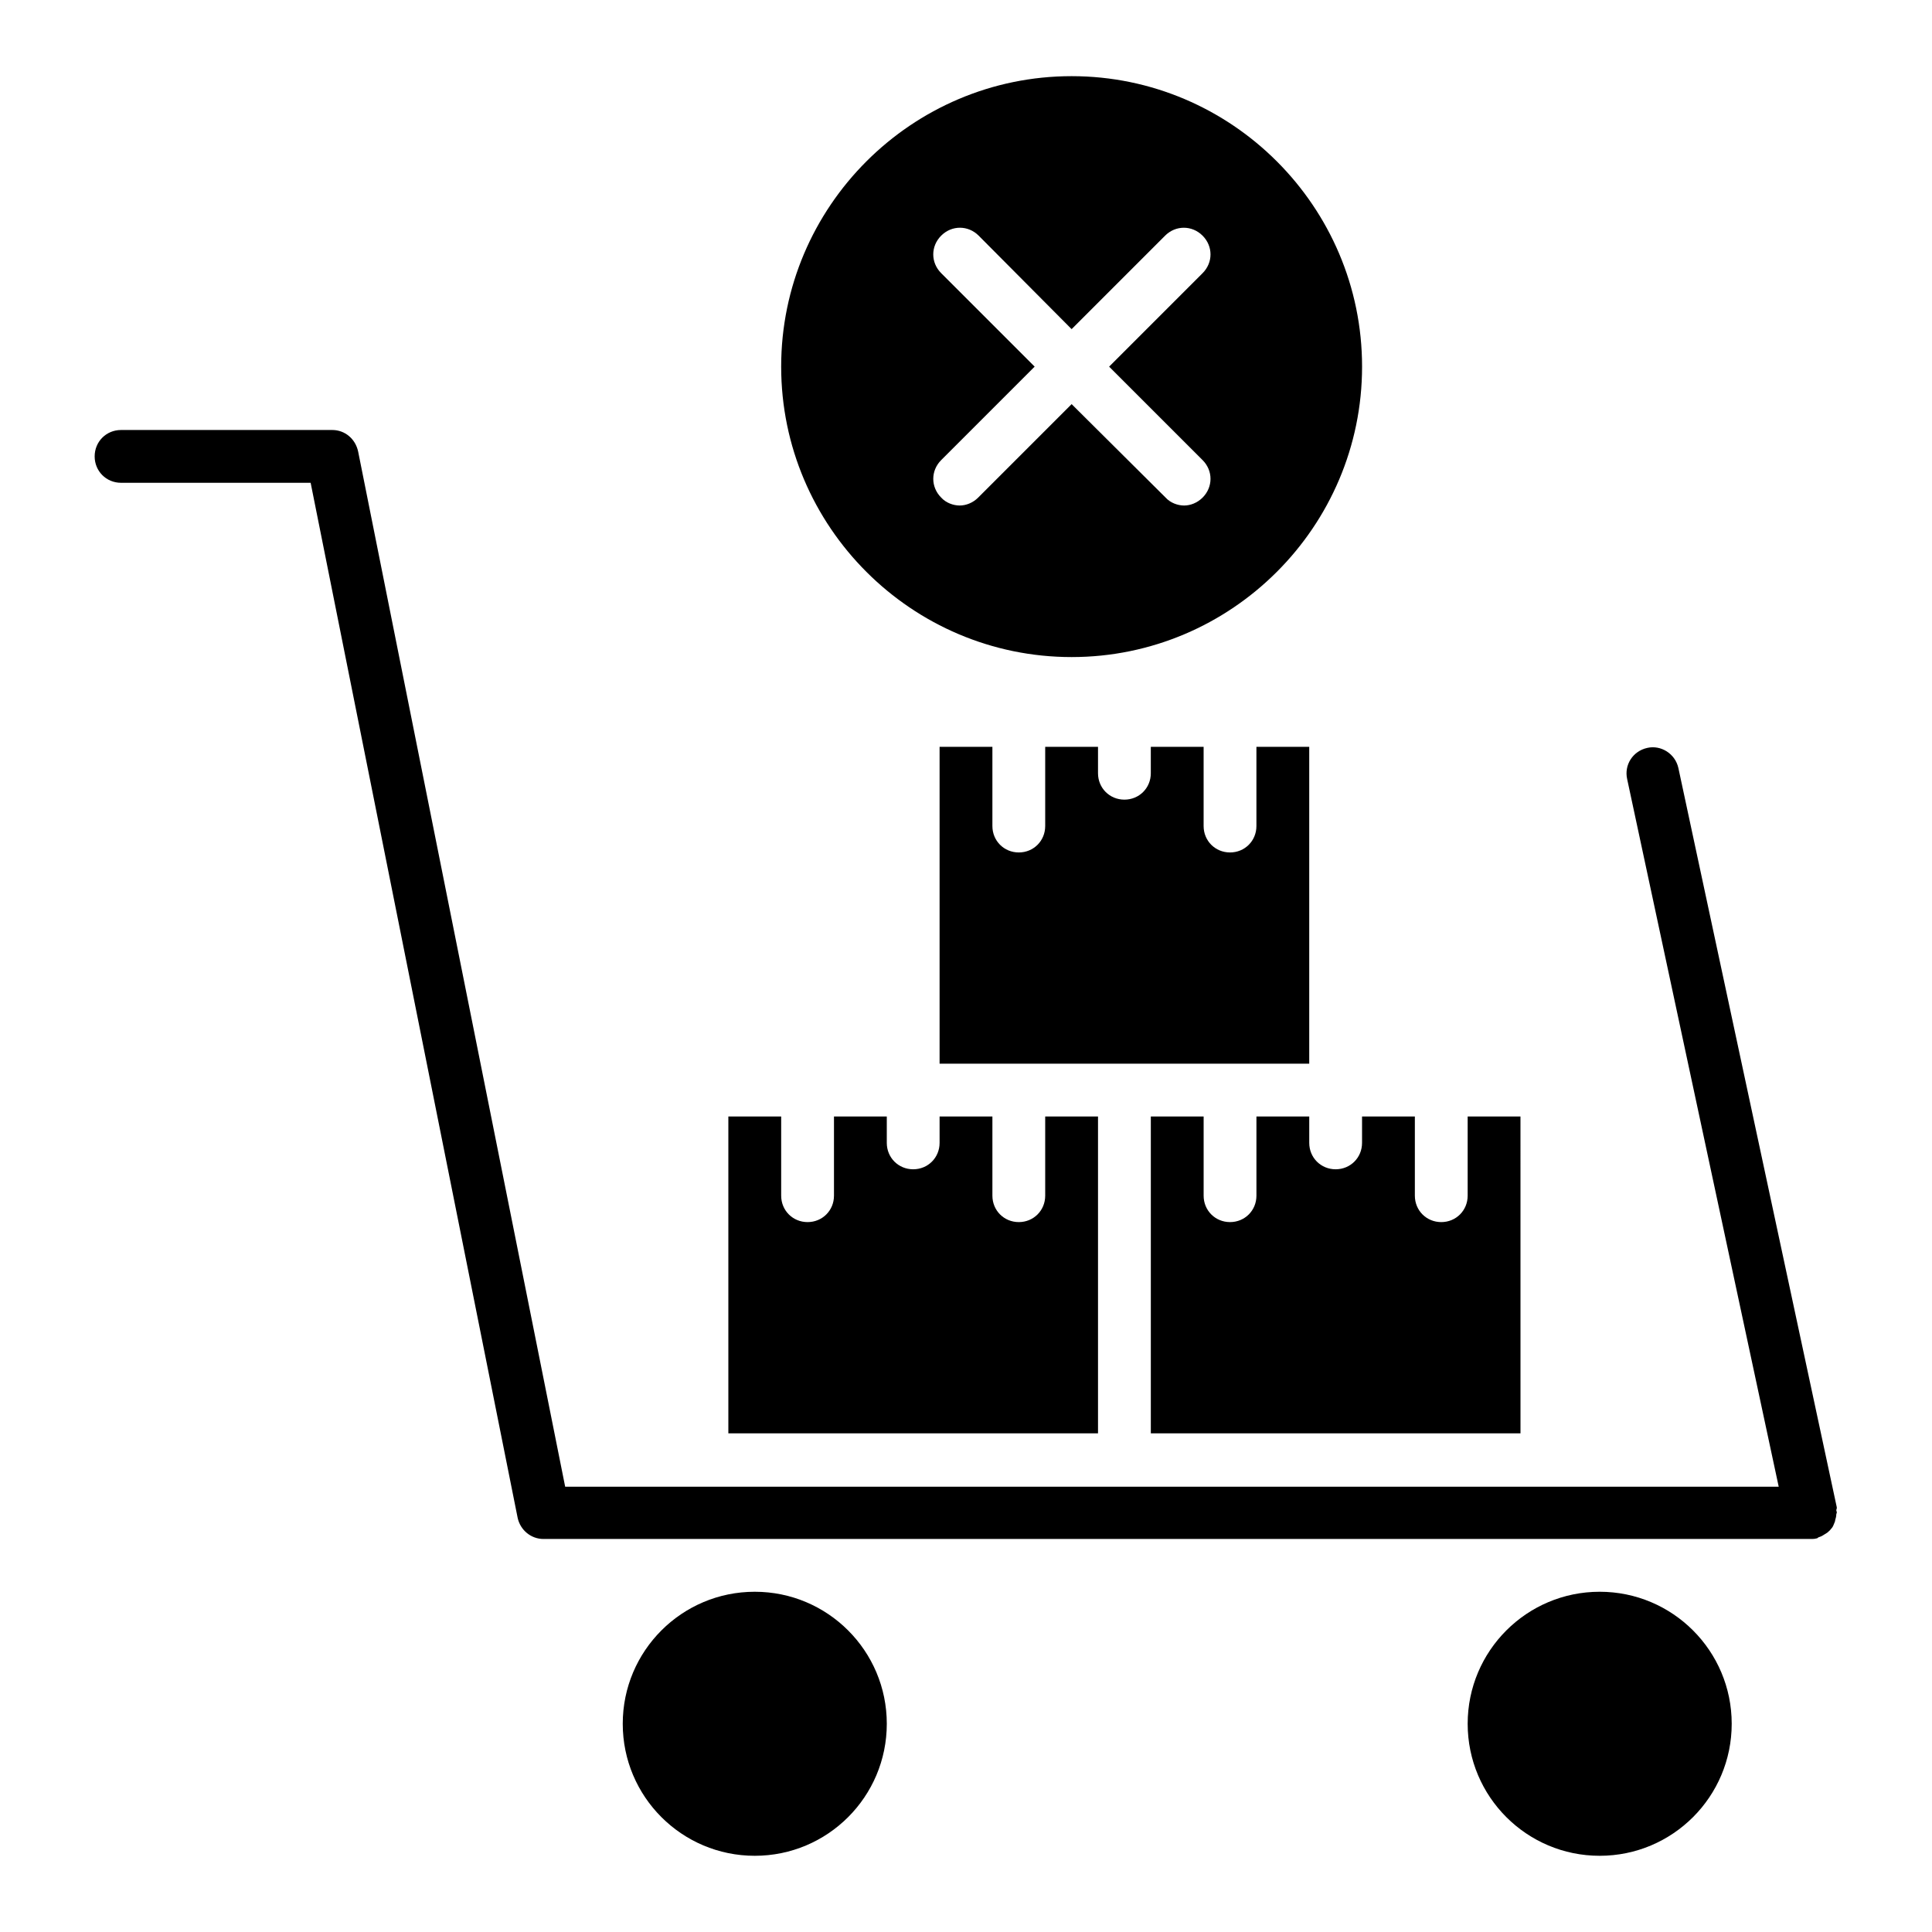
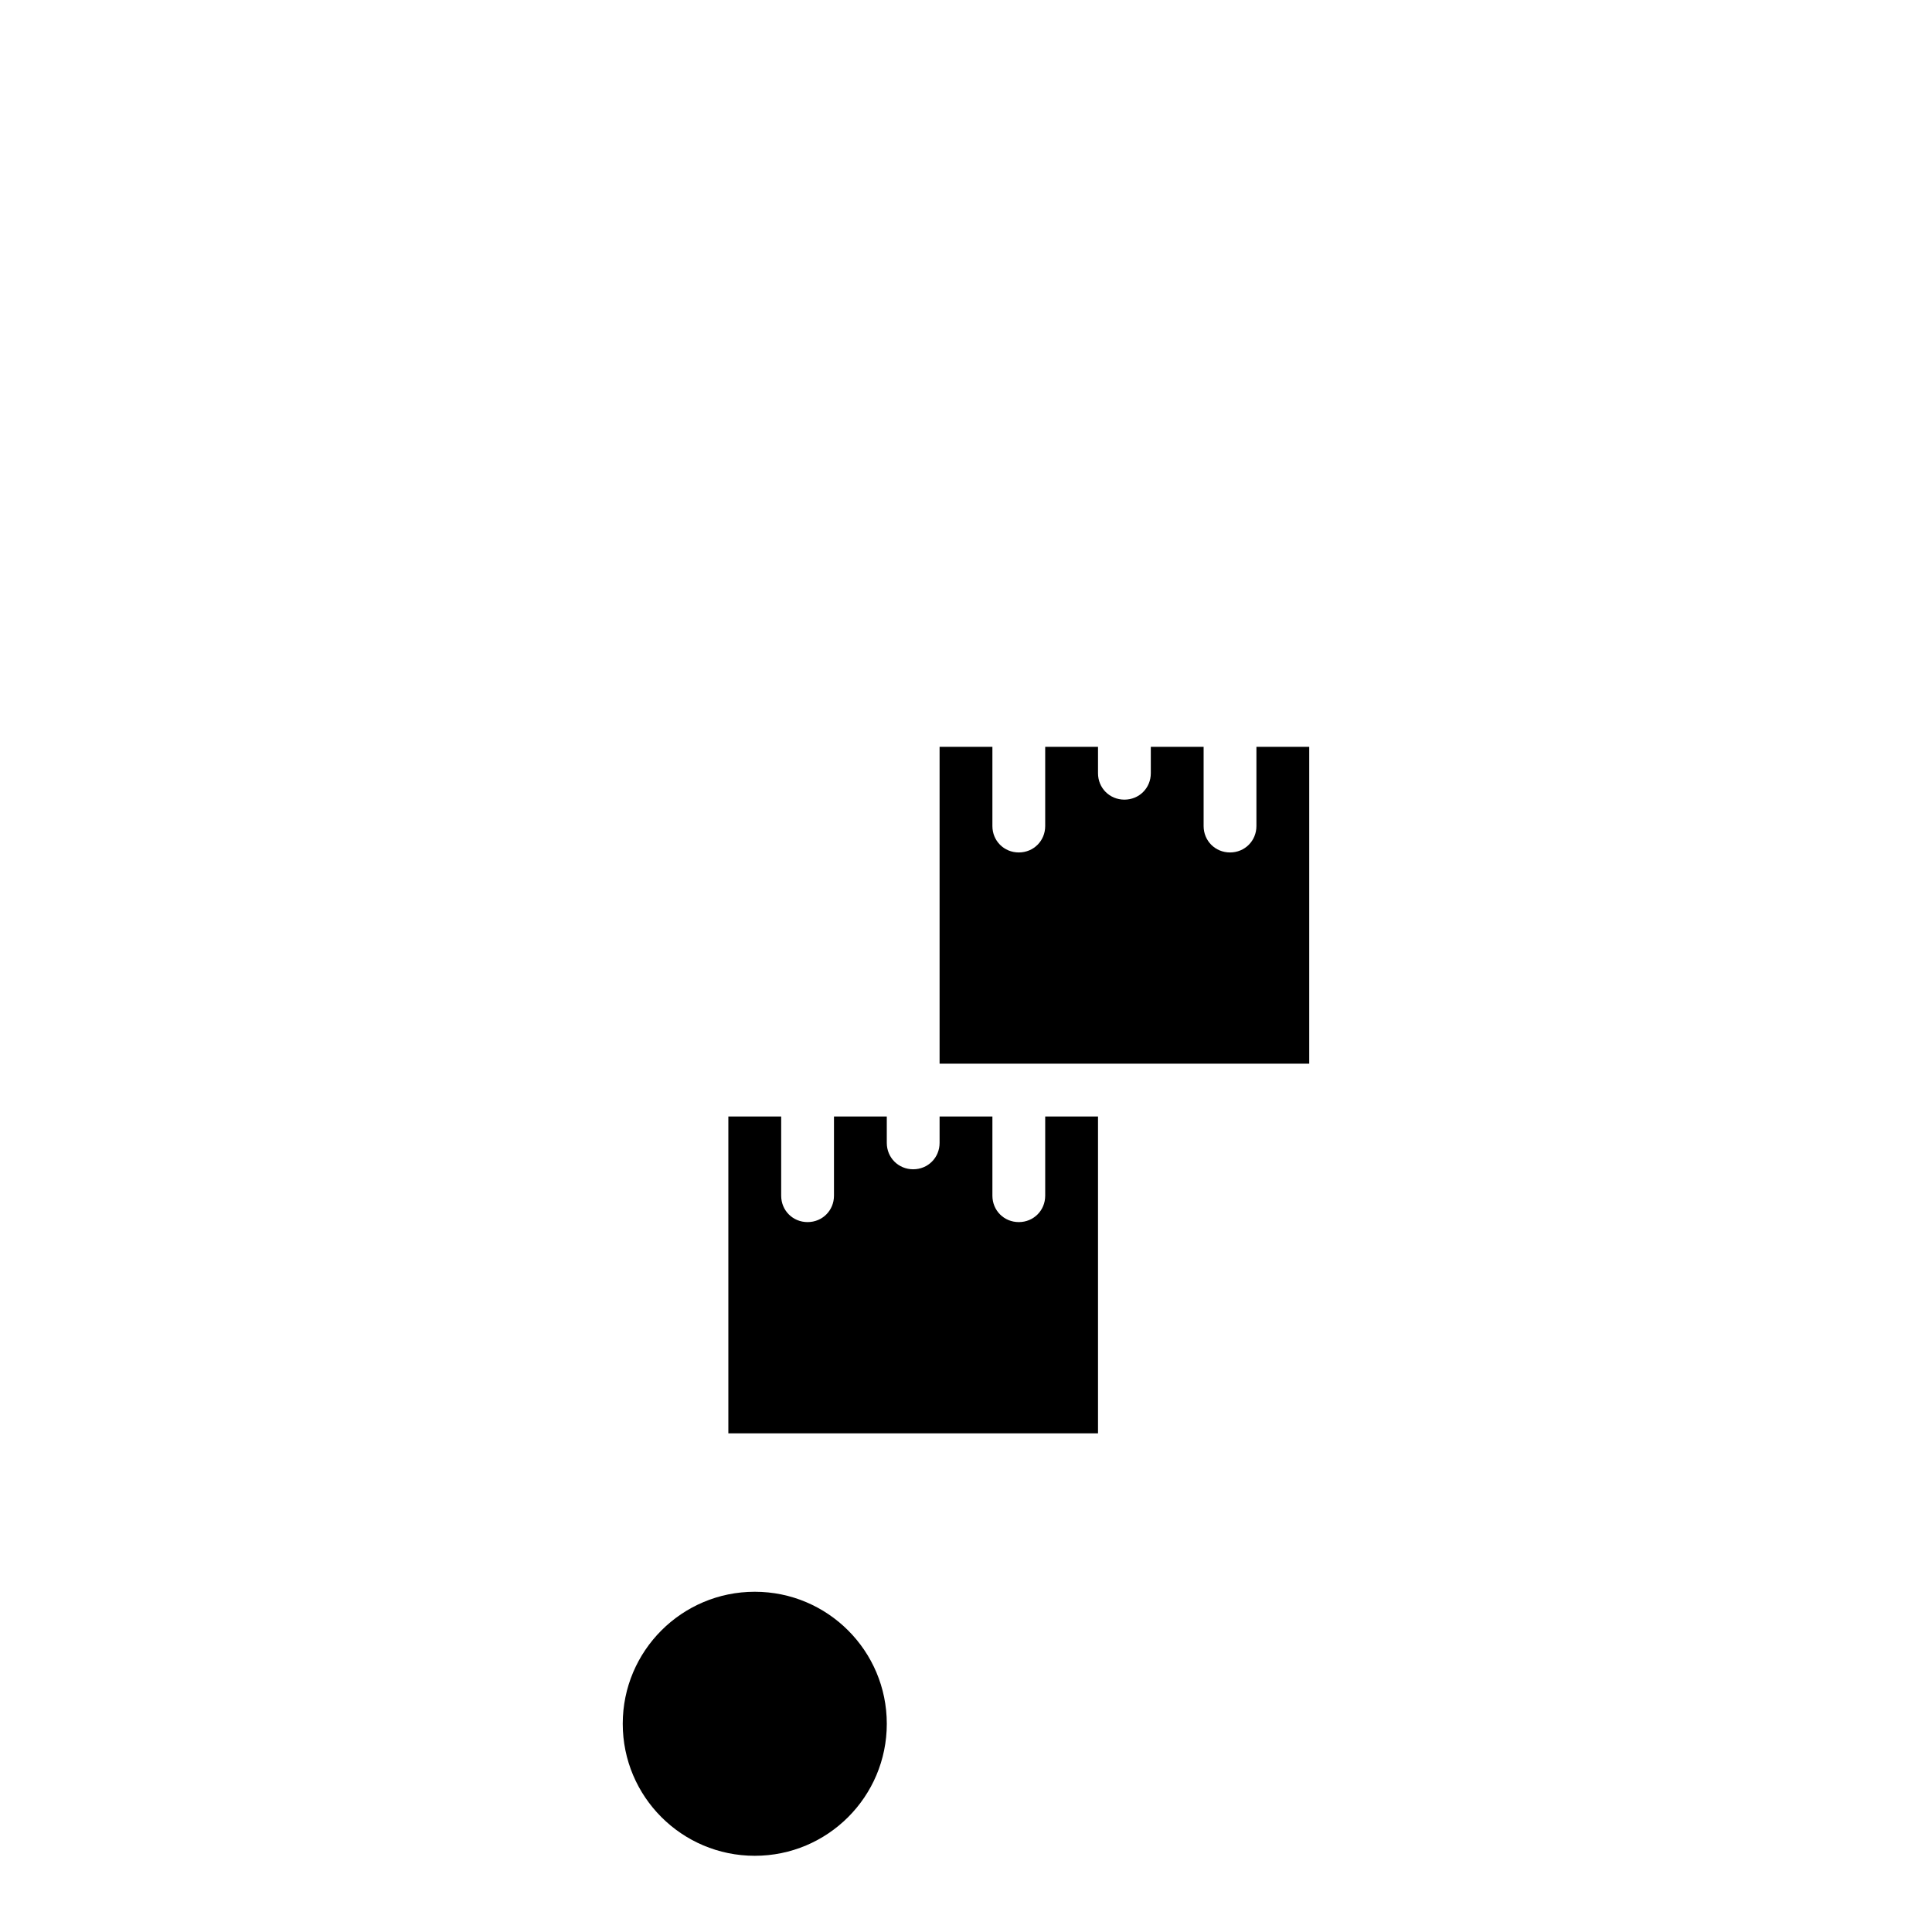
<svg xmlns="http://www.w3.org/2000/svg" fill="#000000" width="800px" height="800px" version="1.1" viewBox="144 144 512 512">
  <g>
-     <path d="m427.99 318.13c42.402 0 76.973-34.566 76.973-76.973 0-42.402-34.566-76.973-76.973-76.973-42.402 0-76.973 34.566-76.973 76.973s34.566 76.973 76.973 76.973zm-34.566-101.74c-2.801-2.801-2.801-7.137 0-9.938s7.137-2.801 9.938 0l24.629 24.773 24.77-24.77c2.801-2.801 7.137-2.801 9.938 0 2.801 2.801 2.801 7.137 0 9.938l-24.77 24.77 24.77 24.77c2.801 2.801 2.801 7.137 0 9.938-1.398 1.398-3.219 2.098-4.898 2.098s-3.637-0.699-4.898-2.098l-24.91-24.773-24.77 24.77c-1.398 1.398-3.219 2.098-4.898 2.098-1.68 0-3.637-0.699-4.898-2.098-2.801-2.801-2.801-7.137 0-9.938l24.77-24.77z" />
    <path d="m379.01 600.82c0 19.32-15.664 34.984-34.988 34.984s-34.988-15.664-34.988-34.984c0-19.324 15.664-34.988 34.988-34.988s34.988 15.664 34.988 34.988" />
-     <path d="m602.92 600.82c0 19.32-15.664 34.984-34.988 34.984-19.32 0-34.984-15.664-34.984-34.984 0-19.324 15.664-34.988 34.984-34.988 19.324 0 34.988 15.664 34.988 34.988" />
-     <path d="m630.77 543.45-41.984-195.93c-0.84-3.777-4.617-6.156-8.258-5.316-3.777 0.84-6.156 4.477-5.316 8.258l40.164 187.53h-321.6l-38.066-190.33-16.793-83.969c-0.699-3.359-3.496-5.738-6.856-5.738h-55.98c-3.918 0-6.996 3.078-6.996 6.996s3.078 6.996 6.996 6.996h50.242l15.676 78.371 39.184 195.93c0.699 3.219 3.5 5.598 6.856 5.598h335.88c0.418 0 0.98 0 1.398-0.141 0.281 0 0.418-0.141 0.559-0.281 0.418-0.141 0.84-0.281 1.258-0.559 0.418-0.281 0.699-0.418 1.121-0.699 0.281-0.281 0.699-0.559 0.98-0.98 0.281-0.281 0.559-0.699 0.699-1.121 0.141-0.418 0.418-0.84 0.418-1.258 0.141-0.418 0.281-0.98 0.281-1.398 0-0.281 0.141-0.418 0.141-0.559 0-0.281-0.141-0.418-0.141-0.699 0.141-0.281 0.141-0.559 0.141-0.699z" />
    <path d="m337.02 439.88v83.969h97.965v-83.969h-13.996v20.992c0 3.918-3.078 6.996-6.996 6.996-3.918 0-6.996-3.078-6.996-6.996v-20.992h-13.996v6.996c0 3.918-3.078 6.996-6.996 6.996-3.918 0-6.996-3.078-6.996-6.996v-6.996h-13.996v20.992c0 3.918-3.078 6.996-6.996 6.996s-6.996-3.078-6.996-6.996v-20.992z" />
-     <path d="m546.94 439.88h-13.996v20.992c0 3.918-3.078 6.996-6.996 6.996s-6.996-3.078-6.996-6.996v-20.992h-13.996v6.996c0 3.918-3.078 6.996-6.996 6.996-3.918 0-6.996-3.078-6.996-6.996v-6.996h-13.996v20.992c0 3.918-3.078 6.996-6.996 6.996-3.918 0-6.996-3.078-6.996-6.996v-20.992h-13.996v83.969h97.965z" />
    <path d="m490.96 425.89v-83.969h-13.996v20.992c0 3.918-3.078 6.996-6.996 6.996-3.918 0-6.996-3.078-6.996-6.996v-20.992h-13.996v6.996c0 3.918-3.078 6.996-6.996 6.996s-6.996-3.078-6.996-6.996v-6.996h-13.996v20.992c0 3.918-3.078 6.996-6.996 6.996-3.918 0-6.996-3.078-6.996-6.996v-20.992h-13.996v83.969z" />
  </g>
</svg>